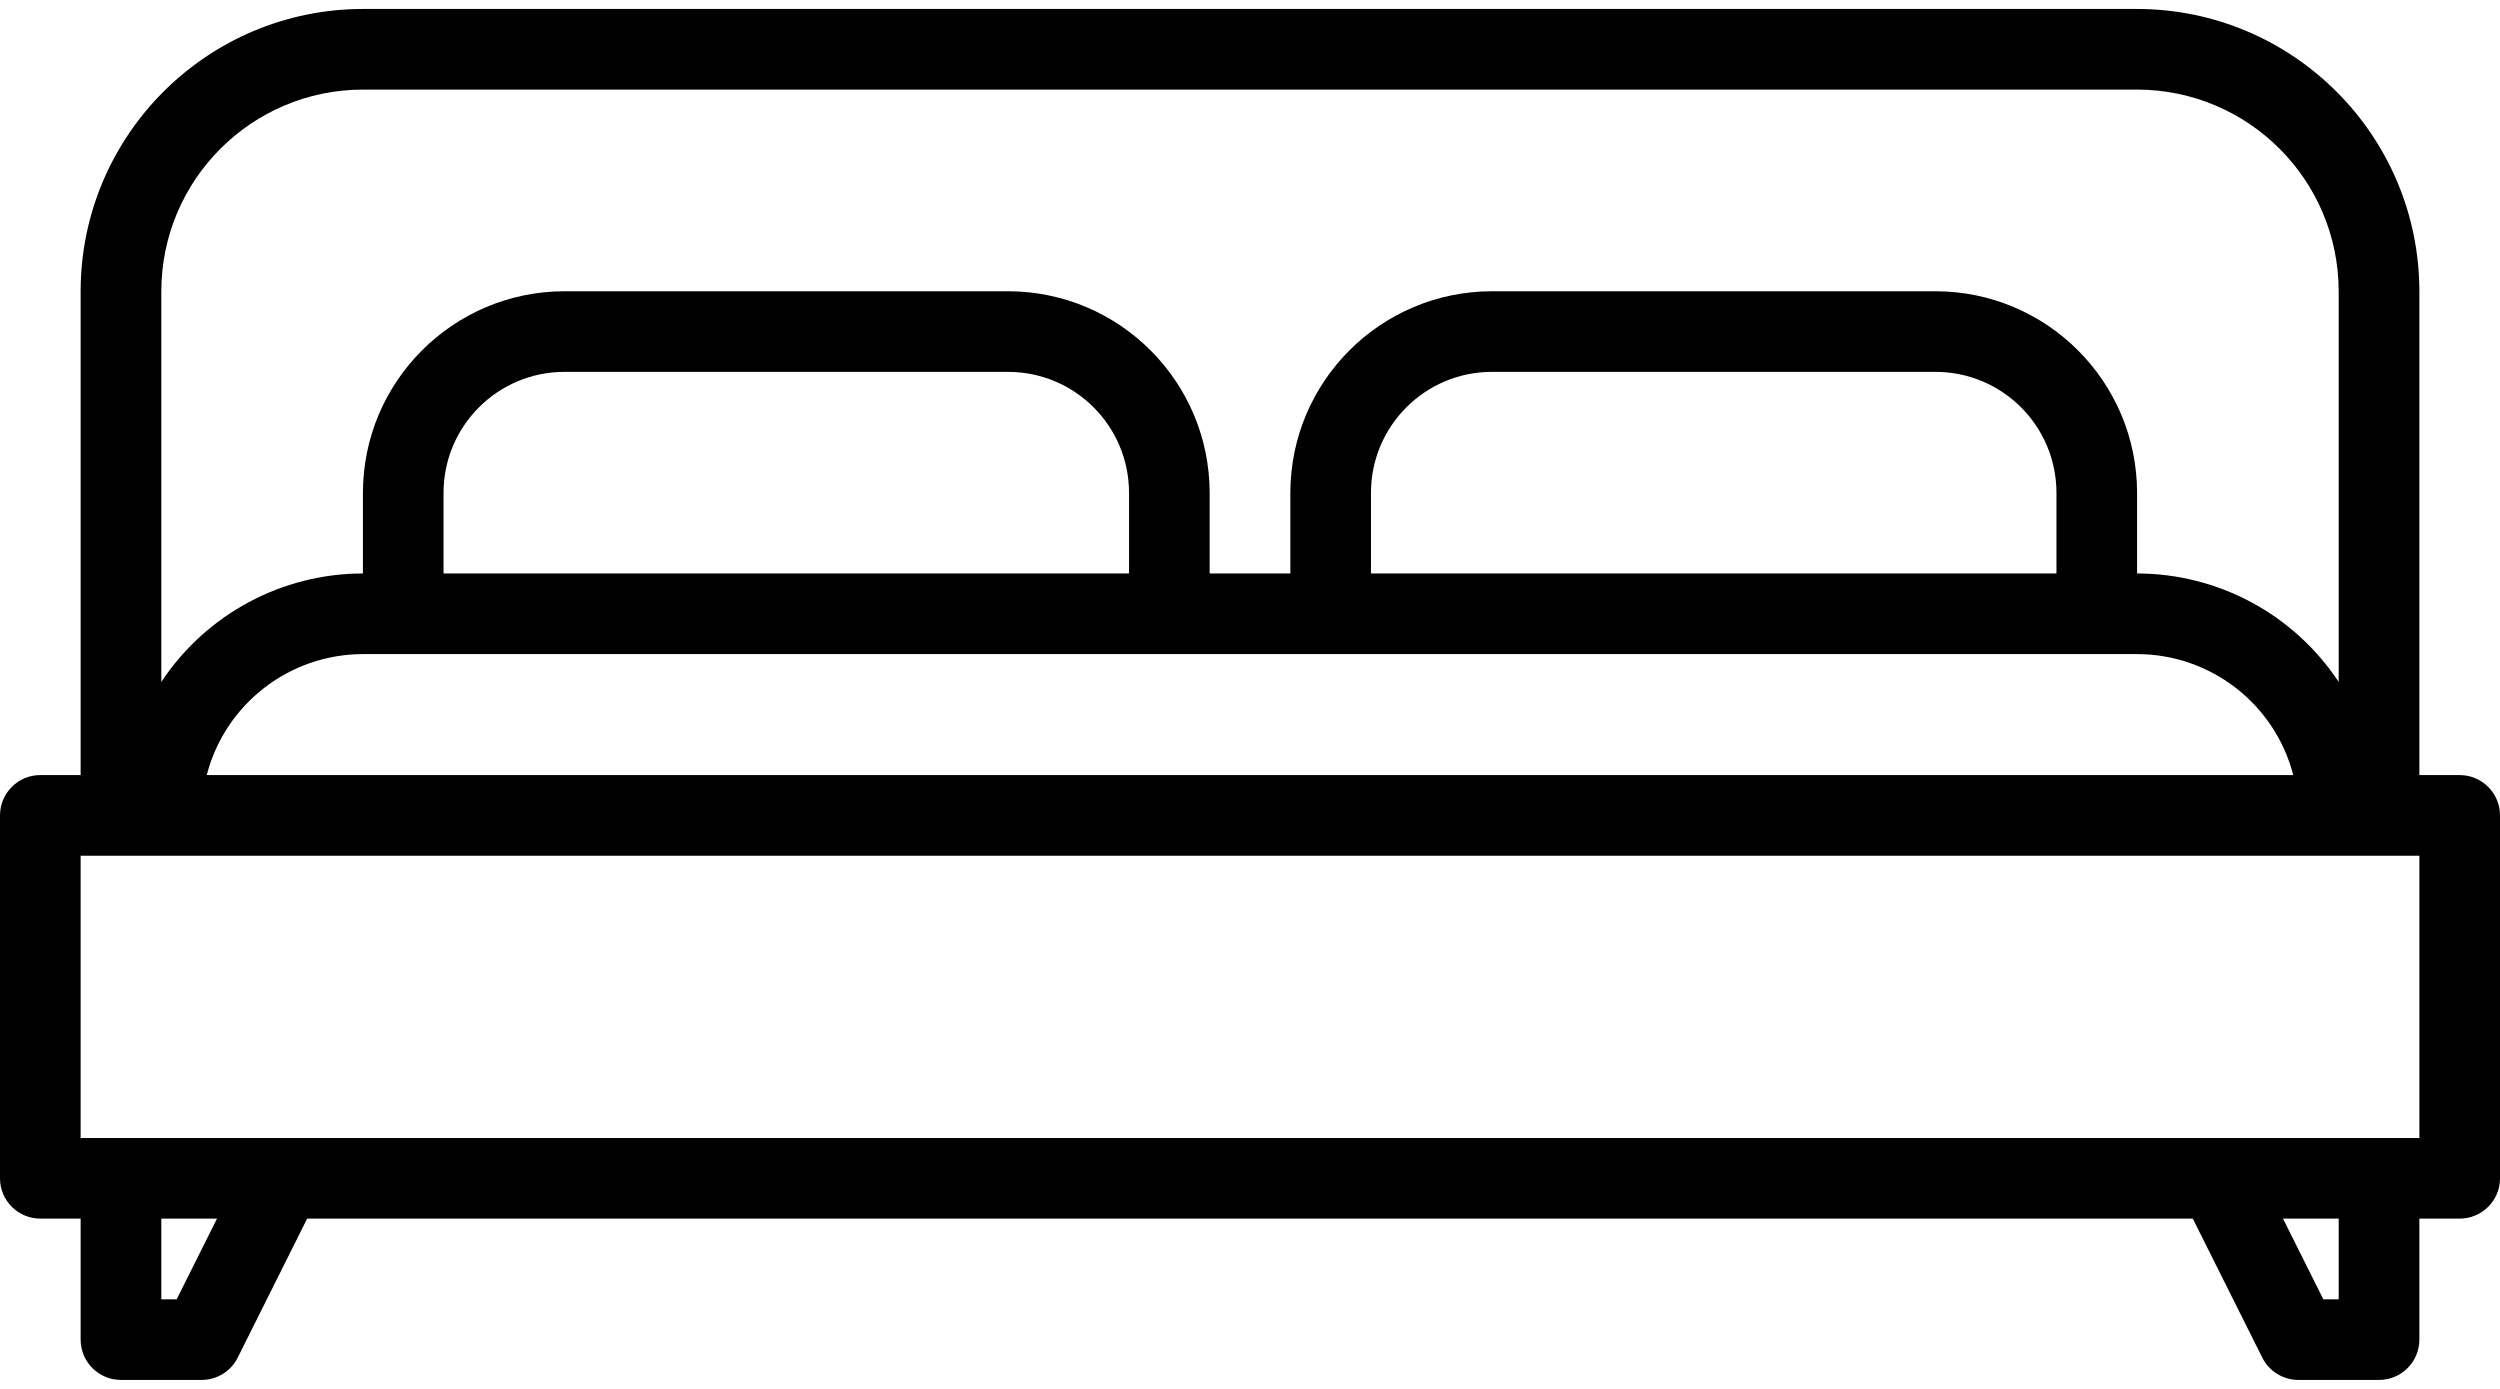
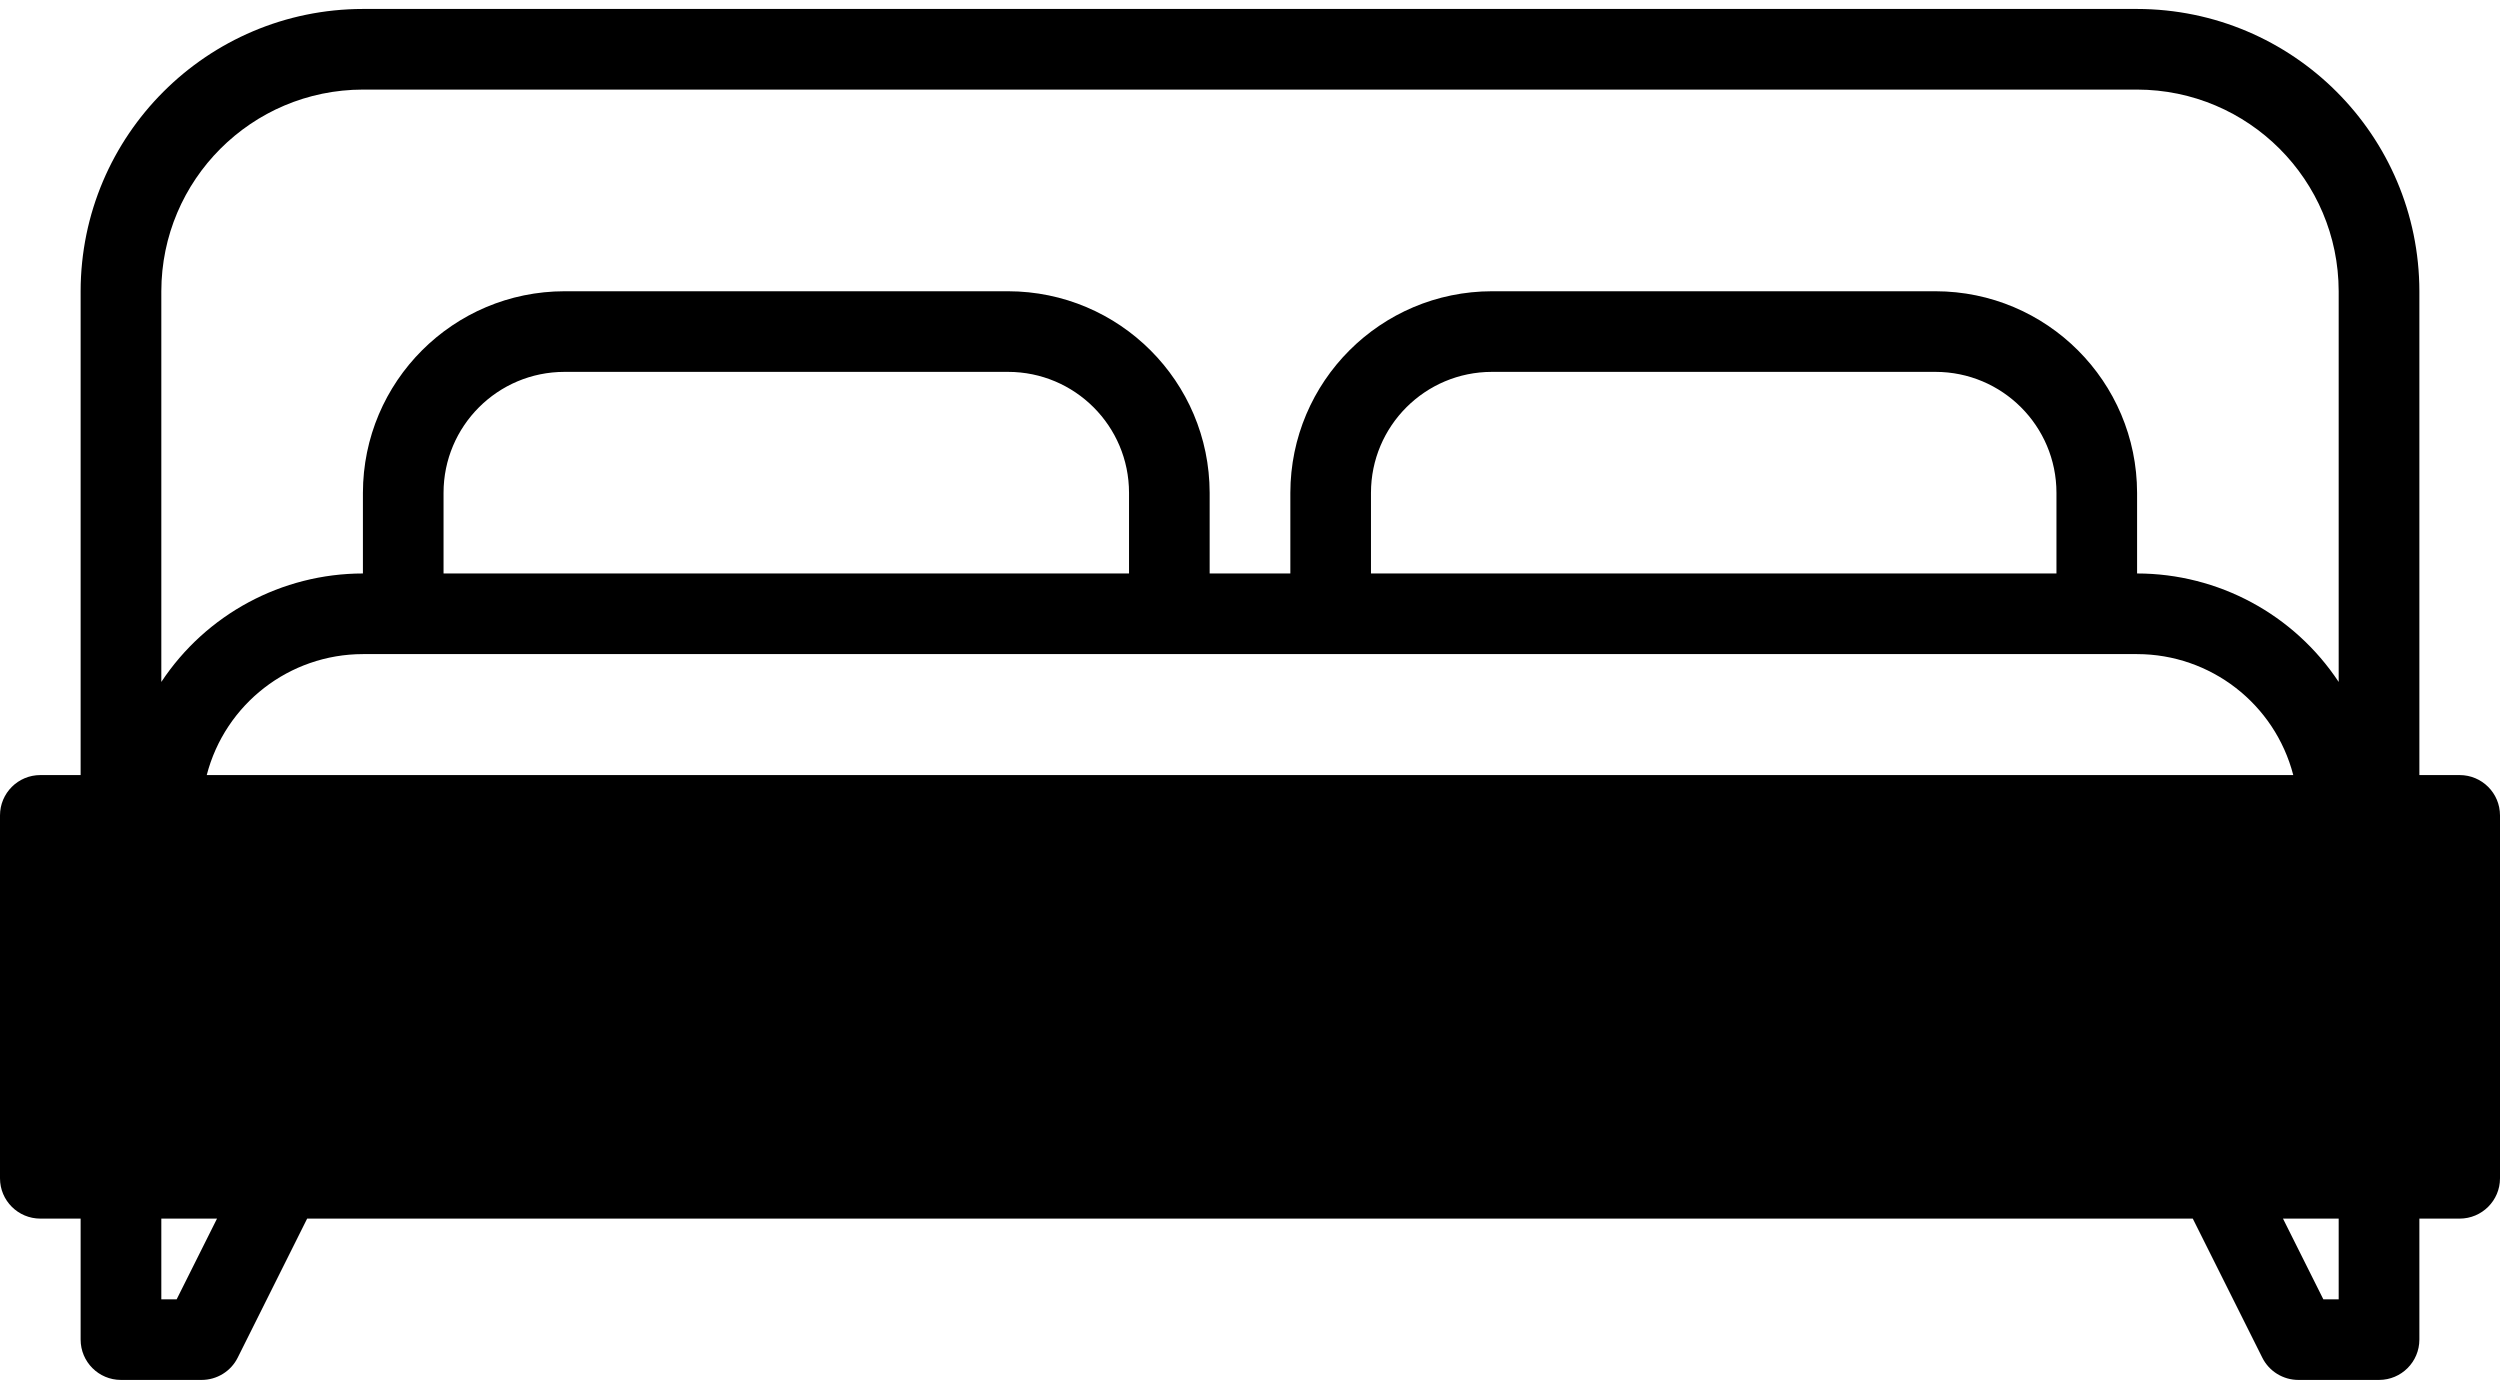
<svg xmlns="http://www.w3.org/2000/svg" width="36" height="20" viewBox="0 0 36 20" fill="none">
-   <path d="M35.419 11.161H34.839V4.194C34.836 1.95 33.018 0.132 30.774 0.129H5.226C2.982 0.132 1.164 1.95 1.161 4.194V11.161H0.581C0.26 11.161 0 11.421 0 11.742V16.968C0 17.288 0.26 17.548 0.581 17.548H1.161V19.29C1.161 19.611 1.421 19.871 1.742 19.871H2.903C3.123 19.871 3.325 19.747 3.423 19.55L4.423 17.548H31.576L32.577 19.55C32.675 19.747 32.877 19.871 33.097 19.871H34.258C34.579 19.871 34.839 19.611 34.839 19.29V17.548H35.419C35.74 17.548 36 17.288 36 16.968V11.742C36 11.421 35.74 11.161 35.419 11.161ZM16.258 8.258H6.387V7.097C6.387 6.135 7.167 5.355 8.129 5.355H14.516C15.478 5.355 16.258 6.135 16.258 7.097V8.258ZM30.774 9.419C31.833 9.42 32.757 10.136 33.023 11.161H2.977C3.243 10.136 4.167 9.42 5.226 9.419H30.774ZM29.613 8.258H19.742V7.097C19.742 6.135 20.522 5.355 21.484 5.355H27.871C28.833 5.355 29.613 6.135 29.613 7.097V8.258ZM5.226 1.29H30.774C32.377 1.292 33.675 2.591 33.677 4.194V9.82C33.033 8.846 31.943 8.259 30.774 8.258V7.097C30.772 5.494 29.474 4.196 27.871 4.194H21.484C19.881 4.196 18.583 5.494 18.581 7.097V8.258H17.419V7.097C17.417 5.494 16.119 4.196 14.516 4.194H8.129C6.526 4.196 5.228 5.494 5.226 7.097V8.258C4.057 8.259 2.967 8.846 2.323 9.82V4.194C2.325 2.591 3.623 1.292 5.226 1.29ZM2.544 18.71H2.323V17.548H3.125L2.544 18.71ZM33.677 18.71H33.456L32.875 17.548H33.677V18.71ZM34.839 16.387H1.161V12.323H34.839V16.387Z" fill="black" />
+   <path d="M35.419 11.161H34.839V4.194C34.836 1.95 33.018 0.132 30.774 0.129H5.226C2.982 0.132 1.164 1.95 1.161 4.194V11.161H0.581C0.26 11.161 0 11.421 0 11.742V16.968C0 17.288 0.26 17.548 0.581 17.548H1.161V19.29C1.161 19.611 1.421 19.871 1.742 19.871H2.903C3.123 19.871 3.325 19.747 3.423 19.55L4.423 17.548H31.576L32.577 19.55C32.675 19.747 32.877 19.871 33.097 19.871H34.258C34.579 19.871 34.839 19.611 34.839 19.29V17.548H35.419C35.74 17.548 36 17.288 36 16.968V11.742C36 11.421 35.74 11.161 35.419 11.161ZM16.258 8.258H6.387V7.097C6.387 6.135 7.167 5.355 8.129 5.355H14.516C15.478 5.355 16.258 6.135 16.258 7.097V8.258ZM30.774 9.419C31.833 9.42 32.757 10.136 33.023 11.161H2.977C3.243 10.136 4.167 9.42 5.226 9.419H30.774ZM29.613 8.258H19.742V7.097C19.742 6.135 20.522 5.355 21.484 5.355H27.871C28.833 5.355 29.613 6.135 29.613 7.097V8.258ZM5.226 1.29H30.774C32.377 1.292 33.675 2.591 33.677 4.194V9.82C33.033 8.846 31.943 8.259 30.774 8.258V7.097C30.772 5.494 29.474 4.196 27.871 4.194H21.484C19.881 4.196 18.583 5.494 18.581 7.097V8.258H17.419V7.097C17.417 5.494 16.119 4.196 14.516 4.194H8.129C6.526 4.196 5.228 5.494 5.226 7.097V8.258C4.057 8.259 2.967 8.846 2.323 9.82V4.194C2.325 2.591 3.623 1.292 5.226 1.29ZM2.544 18.71H2.323V17.548H3.125L2.544 18.71ZM33.677 18.71H33.456L32.875 17.548H33.677V18.71ZM34.839 16.387V12.323H34.839V16.387Z" fill="black" />
</svg>